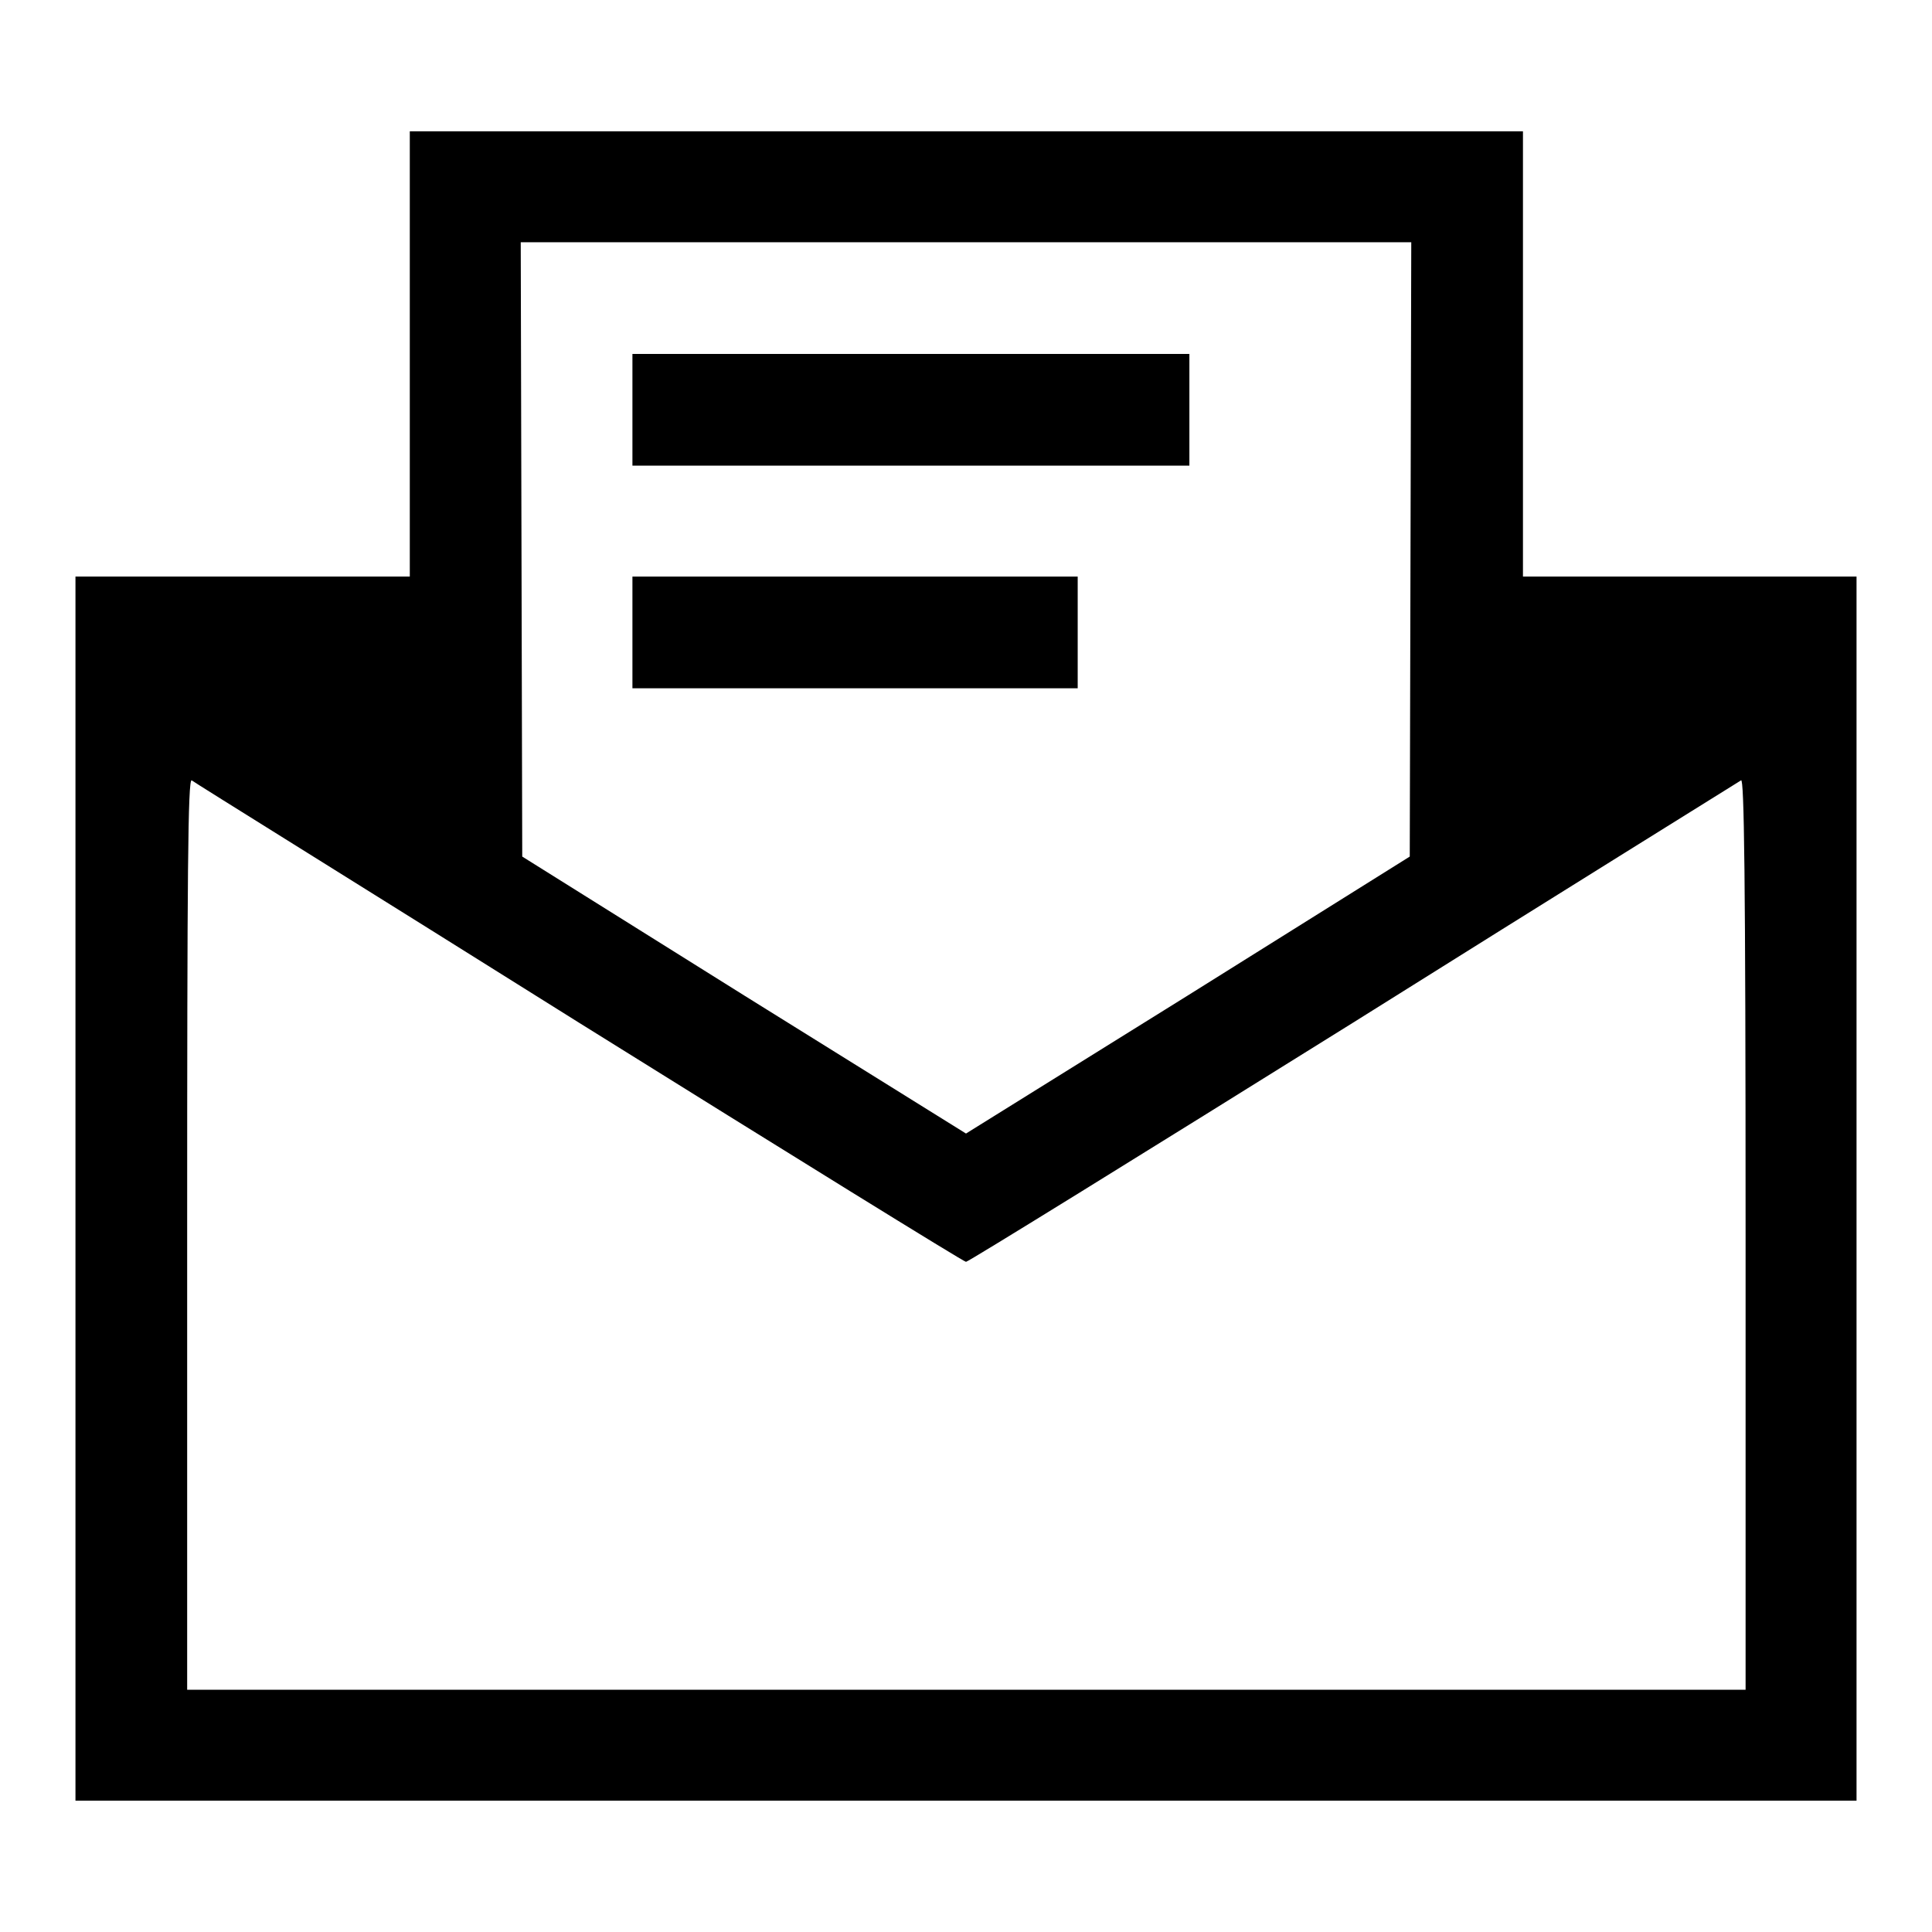
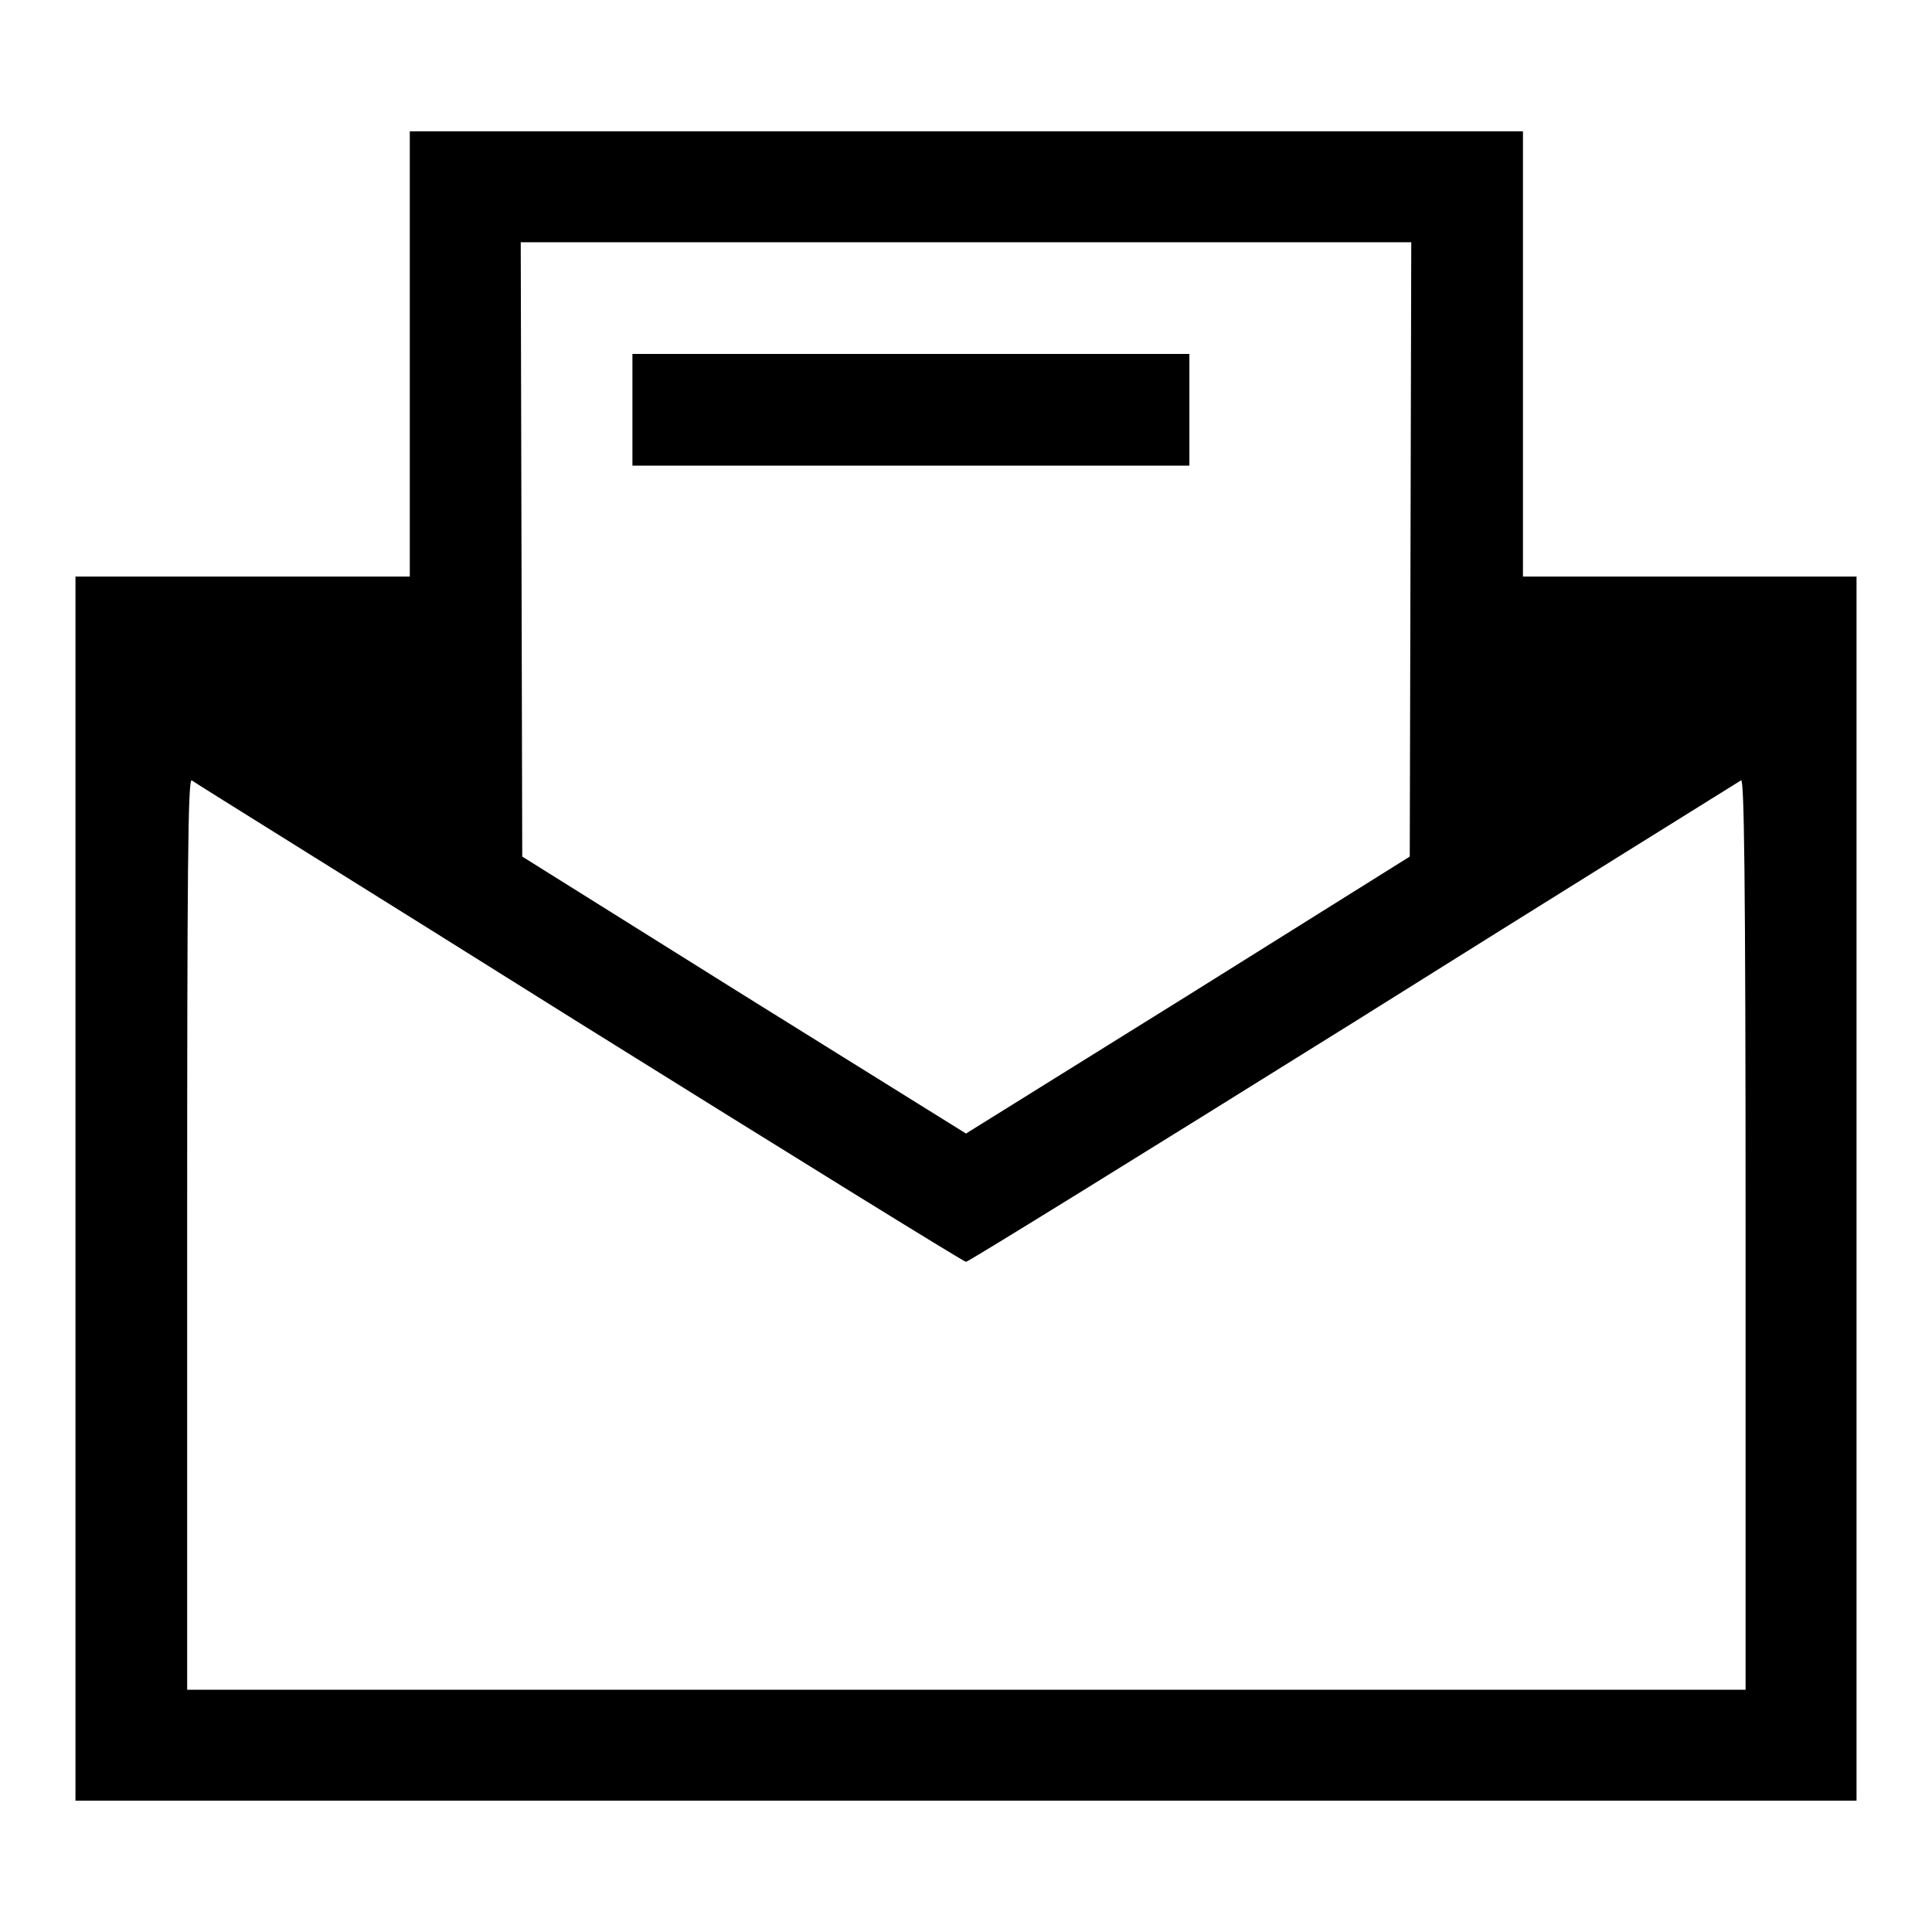
<svg xmlns="http://www.w3.org/2000/svg" version="1.1" x="0px" y="0px" viewBox="0 0 256 256" enable-background="new 0 0 256 256" xml:space="preserve">
  <g>
    <g>
      <g>
        <path fill="#000000" d="M54.3,46.9v29.5H32.1H10v81.1v81.1h118h118v-81.1V76.4h-22.1h-22.1V46.9V17.4H128H54.3V46.9z M186.9,72.8l-0.1,40.7l-29.4,18.4L128,150.2l-29.4-18.3l-29.4-18.4l-0.1-40.7L69,32.1h59h59L186.9,72.8z M76.7,135.5c27.9,17.4,51,31.7,51.3,31.7c0.3,0,23.4-14.3,51.3-31.7c27.9-17.5,51.1-31.9,51.4-32.1c0.4-0.3,0.6,11.9,0.6,60.1v60.4H128H24.8v-60.4c0-48.2,0.1-60.3,0.6-60.1C25.6,103.6,48.8,118,76.7,135.5z" />
        <path fill="#000000" d="M83.8,54.3v7.4h36.9h36.9v-7.4v-7.4h-36.9H83.8V54.3z" />
-         <path fill="#000000" d="M83.8,83.8v7.4h29.5h29.5v-7.4v-7.4h-29.5H83.8V83.8z" />
      </g>
    </g>
  </g>
</svg>